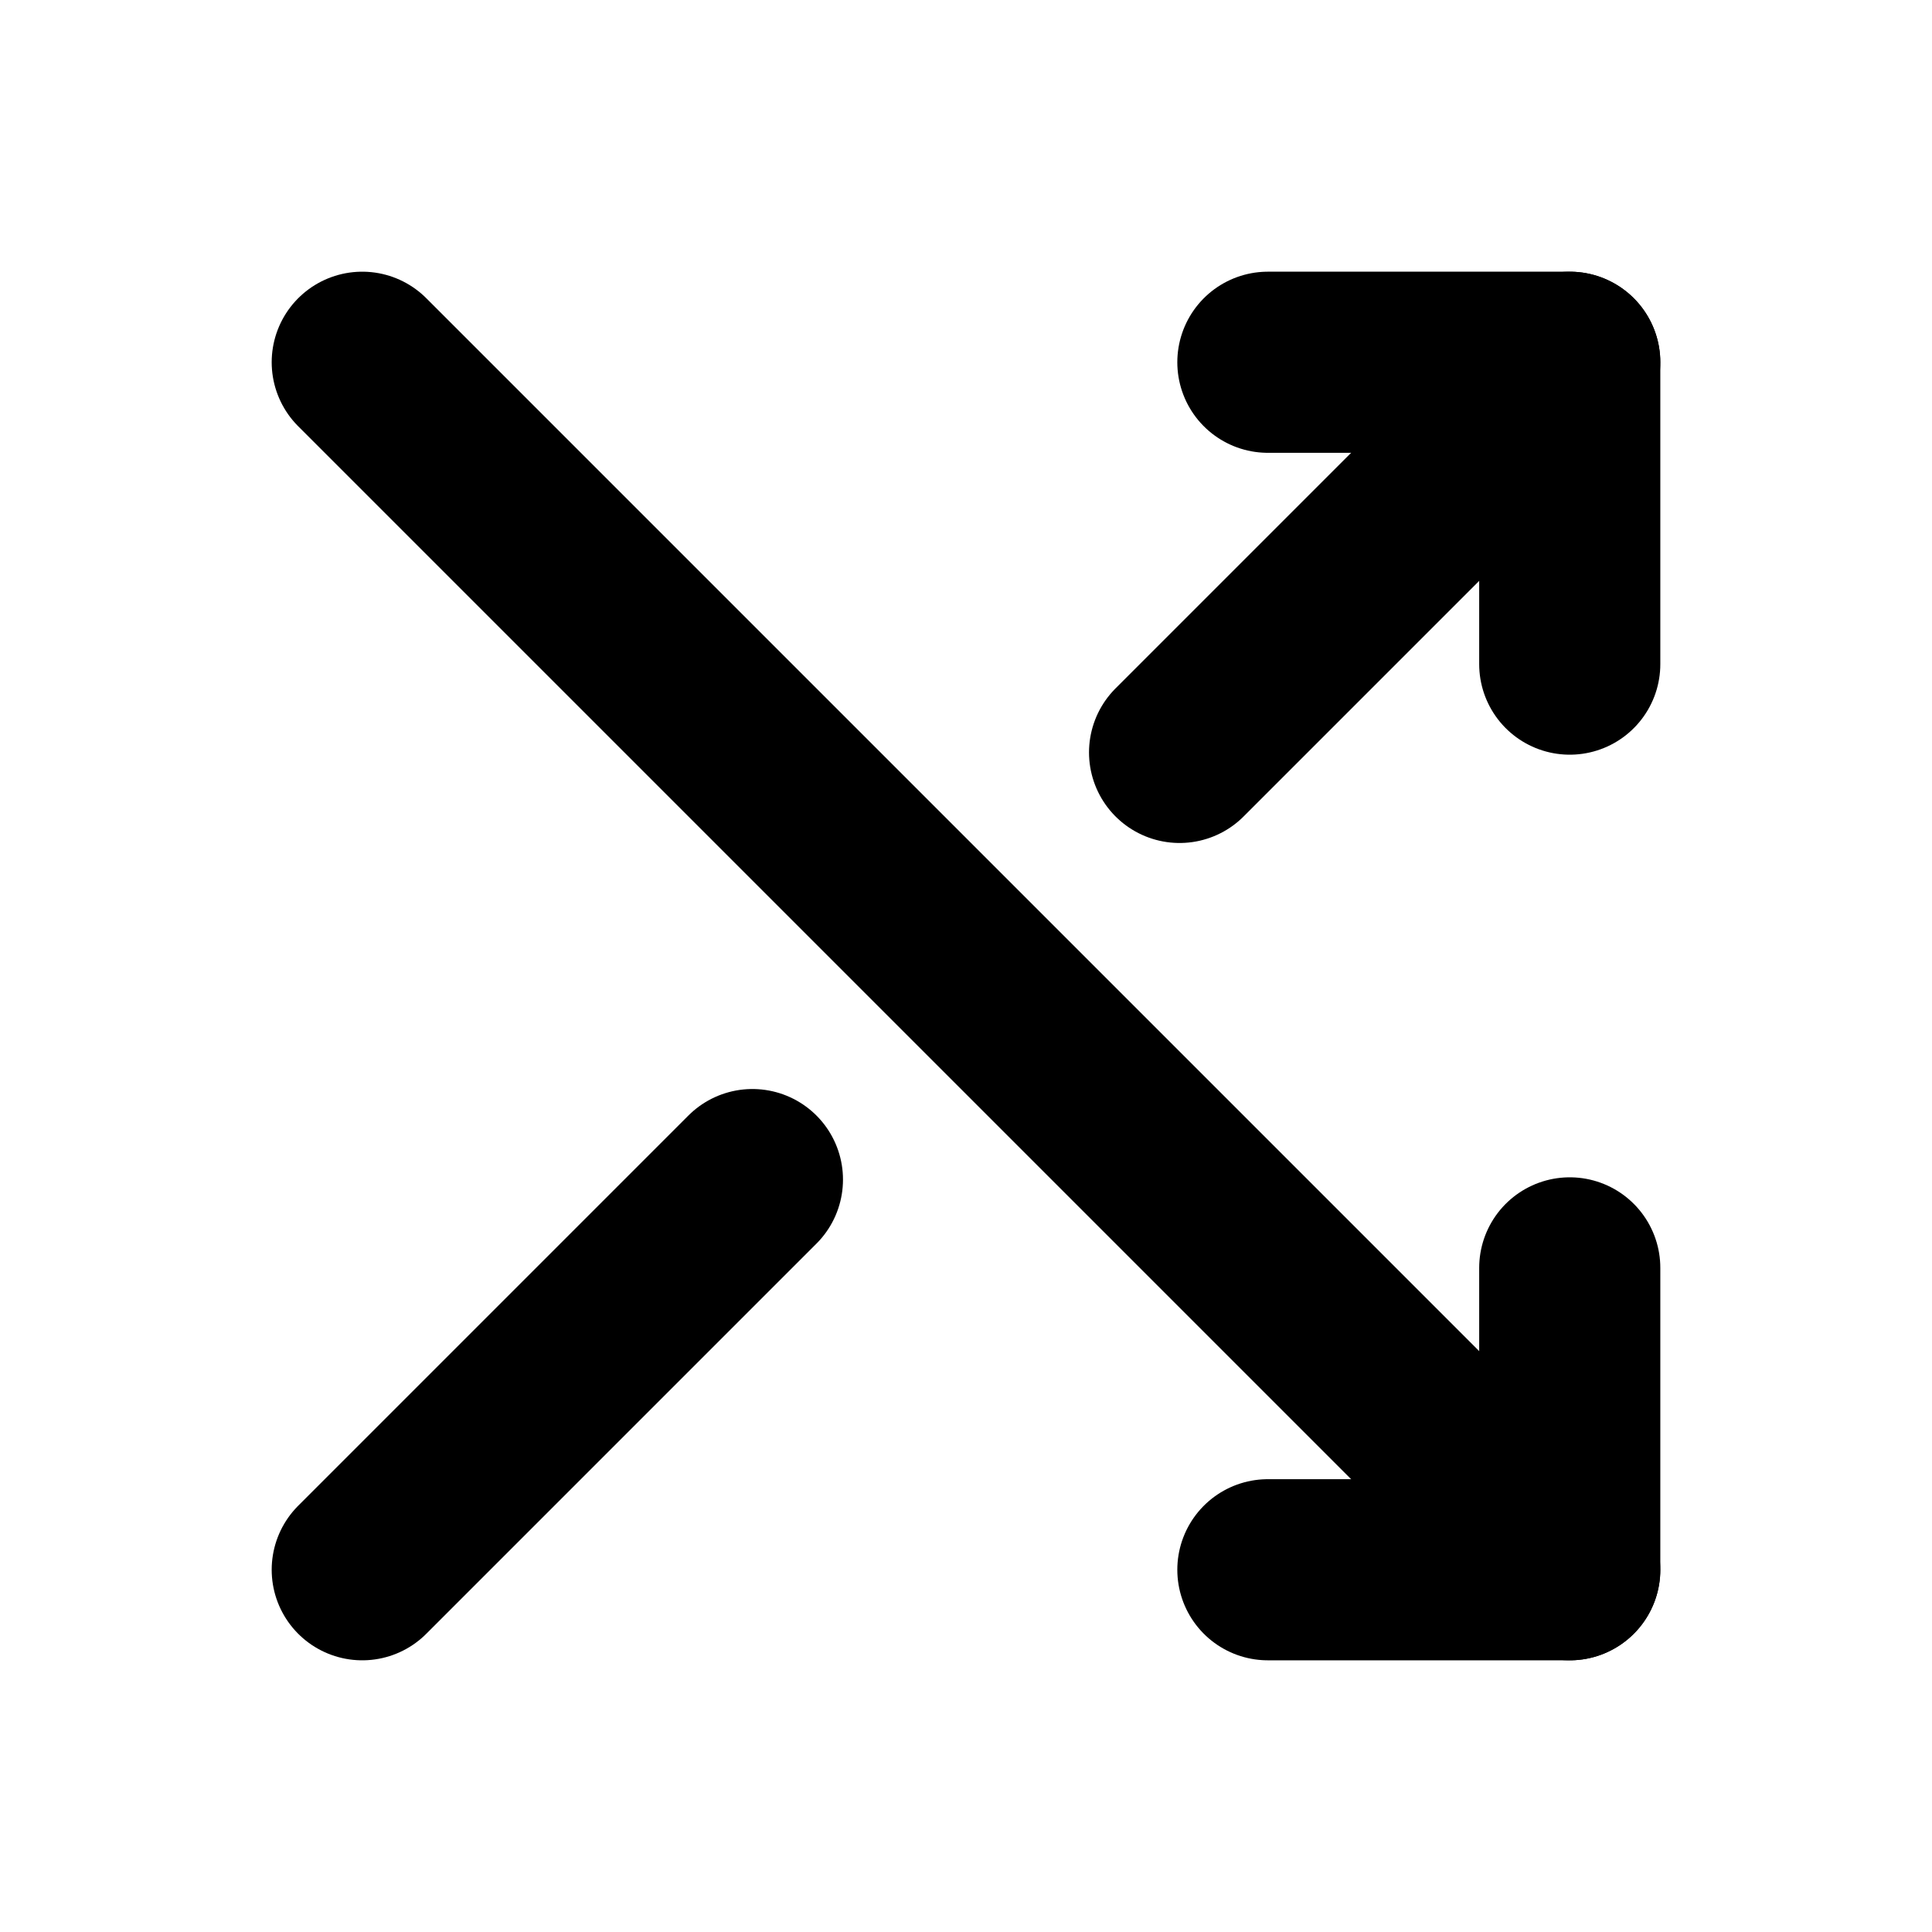
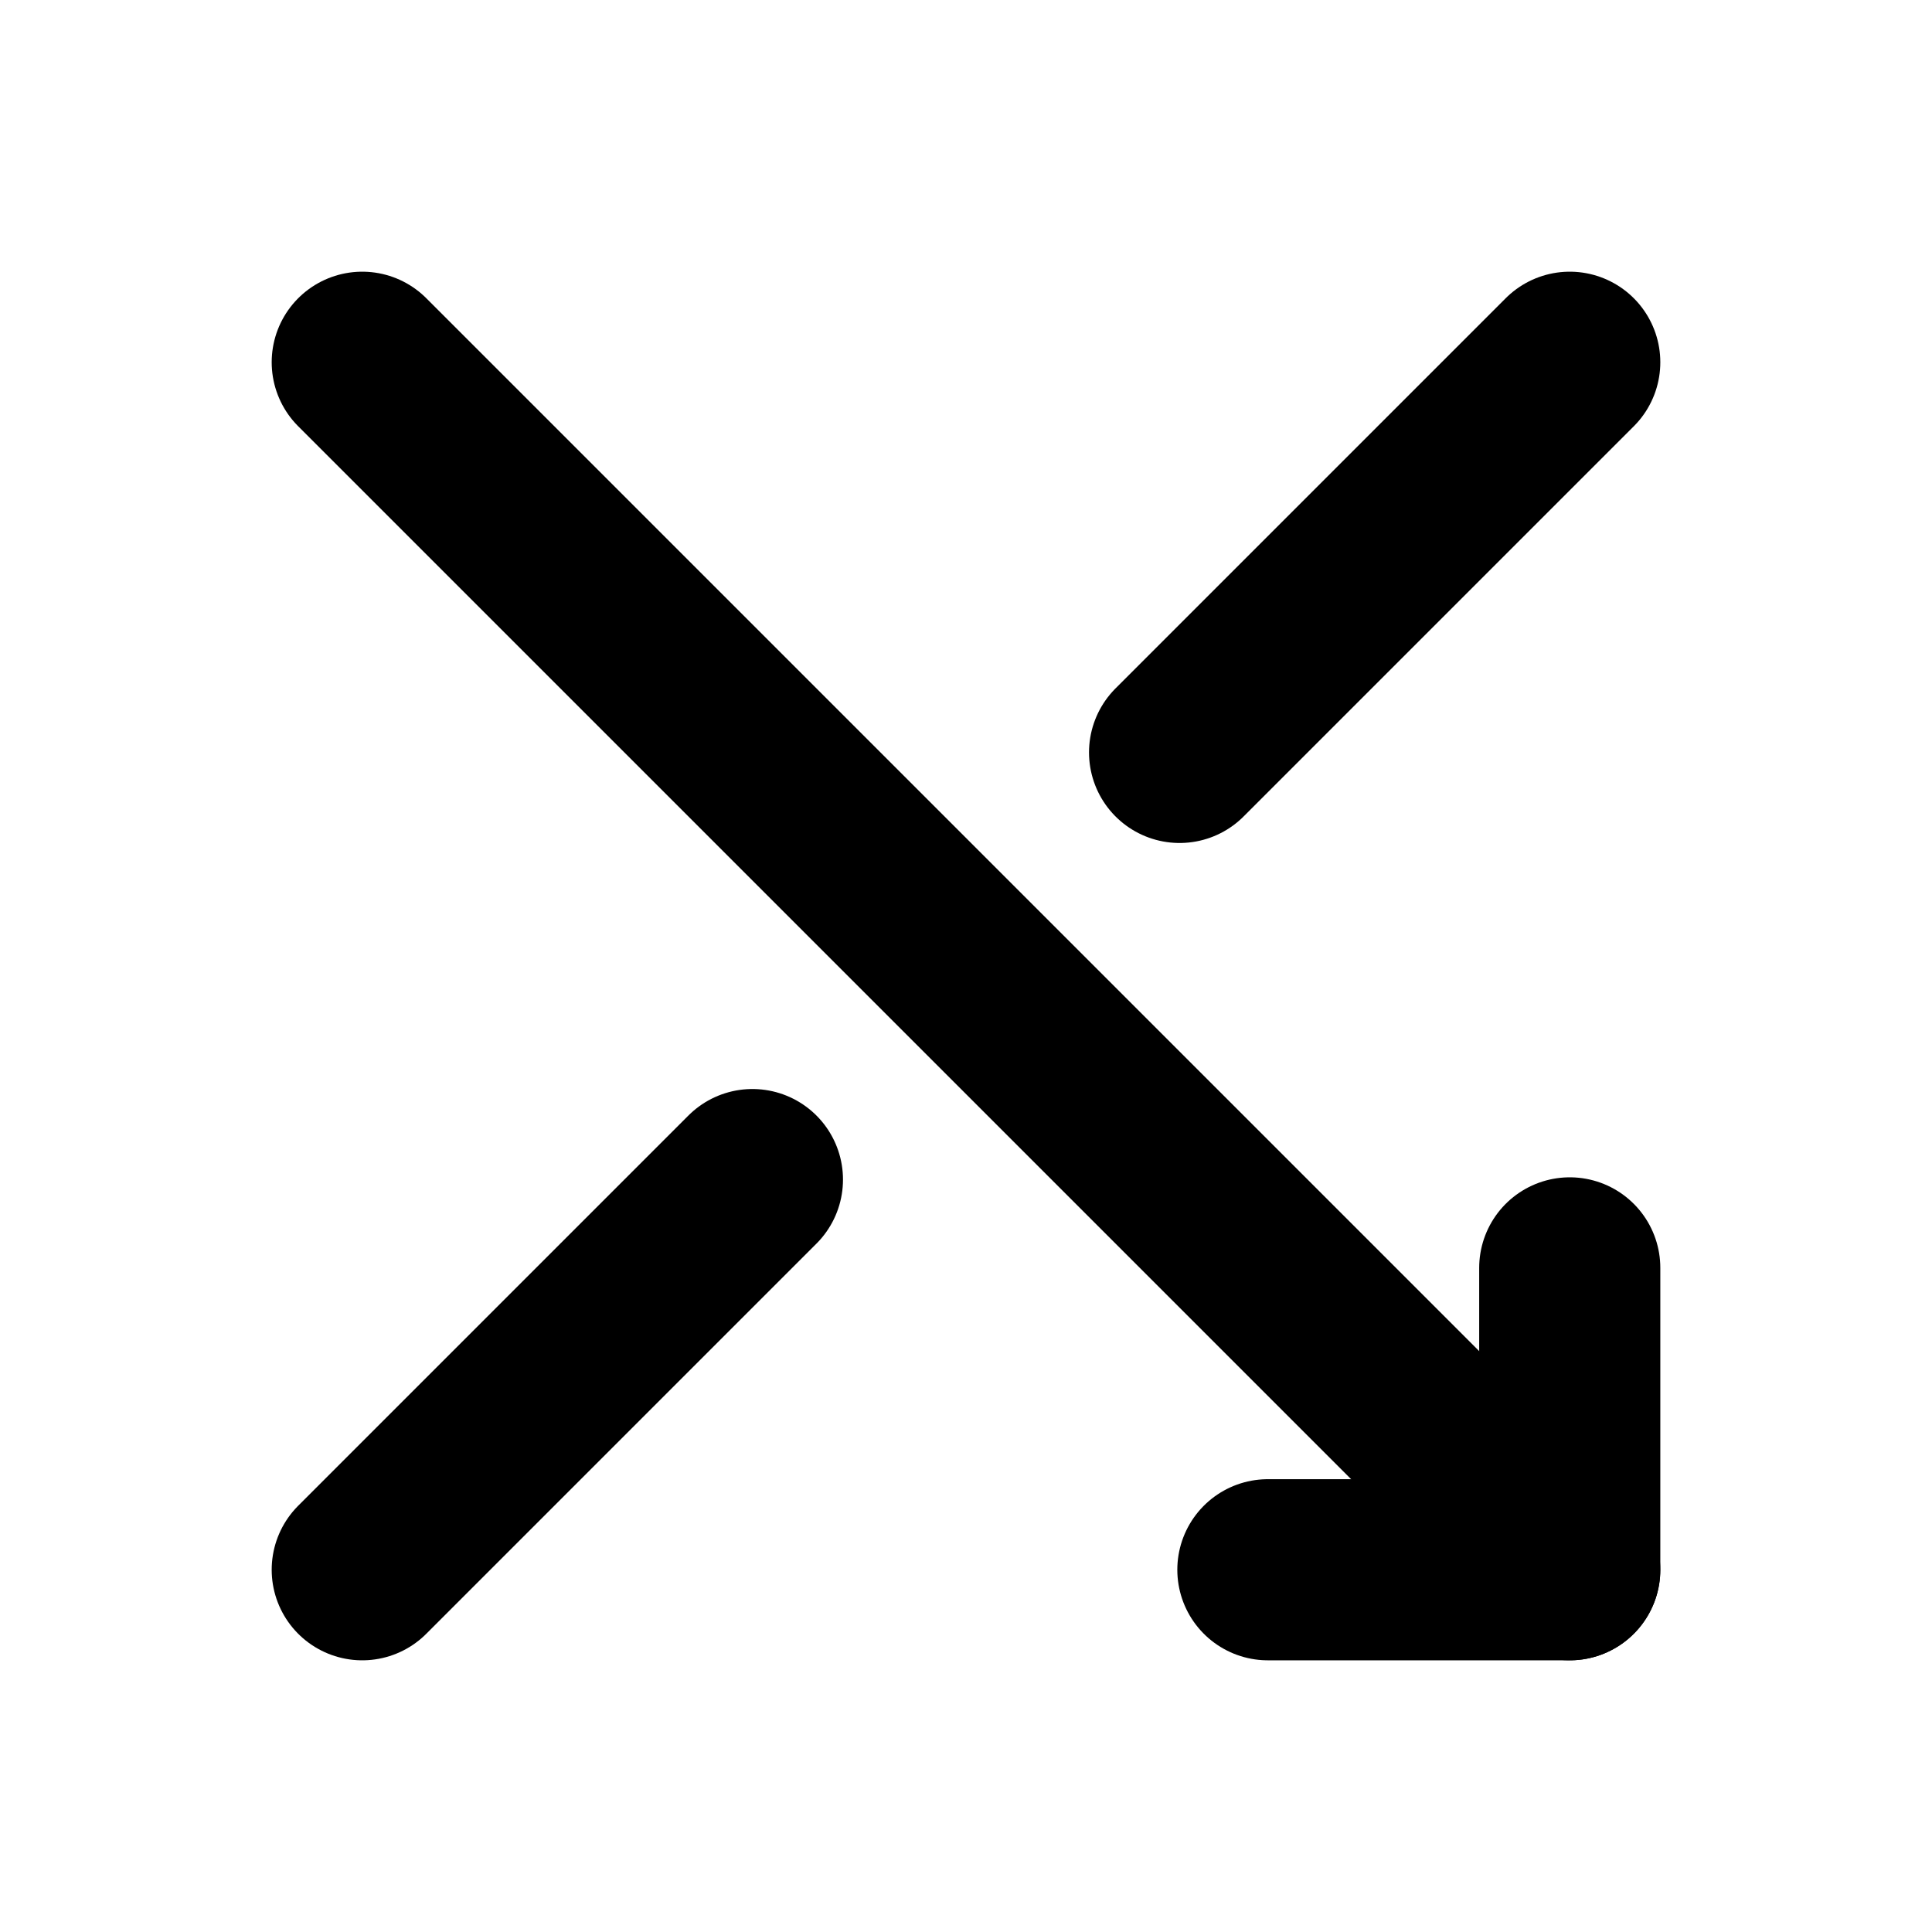
<svg xmlns="http://www.w3.org/2000/svg" viewBox="0 0 256 256">
-   <rect width="256" height="256" fill="none" />
-   <polyline points="168 48 208 48 208 88" fill="none" stroke="#000" stroke-linecap="round" stroke-linejoin="round" stroke-width="24" />
  <polyline points="208 168 208 208 168 208" fill="none" stroke="#000" stroke-linecap="round" stroke-linejoin="round" stroke-width="24" />
  <line x1="48" y1="48" x2="208" y2="208" fill="none" stroke="#000" stroke-linecap="round" stroke-linejoin="round" stroke-width="24" />
  <line x1="156.3" y1="99.7" x2="208" y2="48" fill="none" stroke="#000" stroke-linecap="round" stroke-linejoin="round" stroke-width="24" />
  <line x1="48" y1="208" x2="99.7" y2="156.3" fill="none" stroke="#000" stroke-linecap="round" stroke-linejoin="round" stroke-width="24" />
</svg>